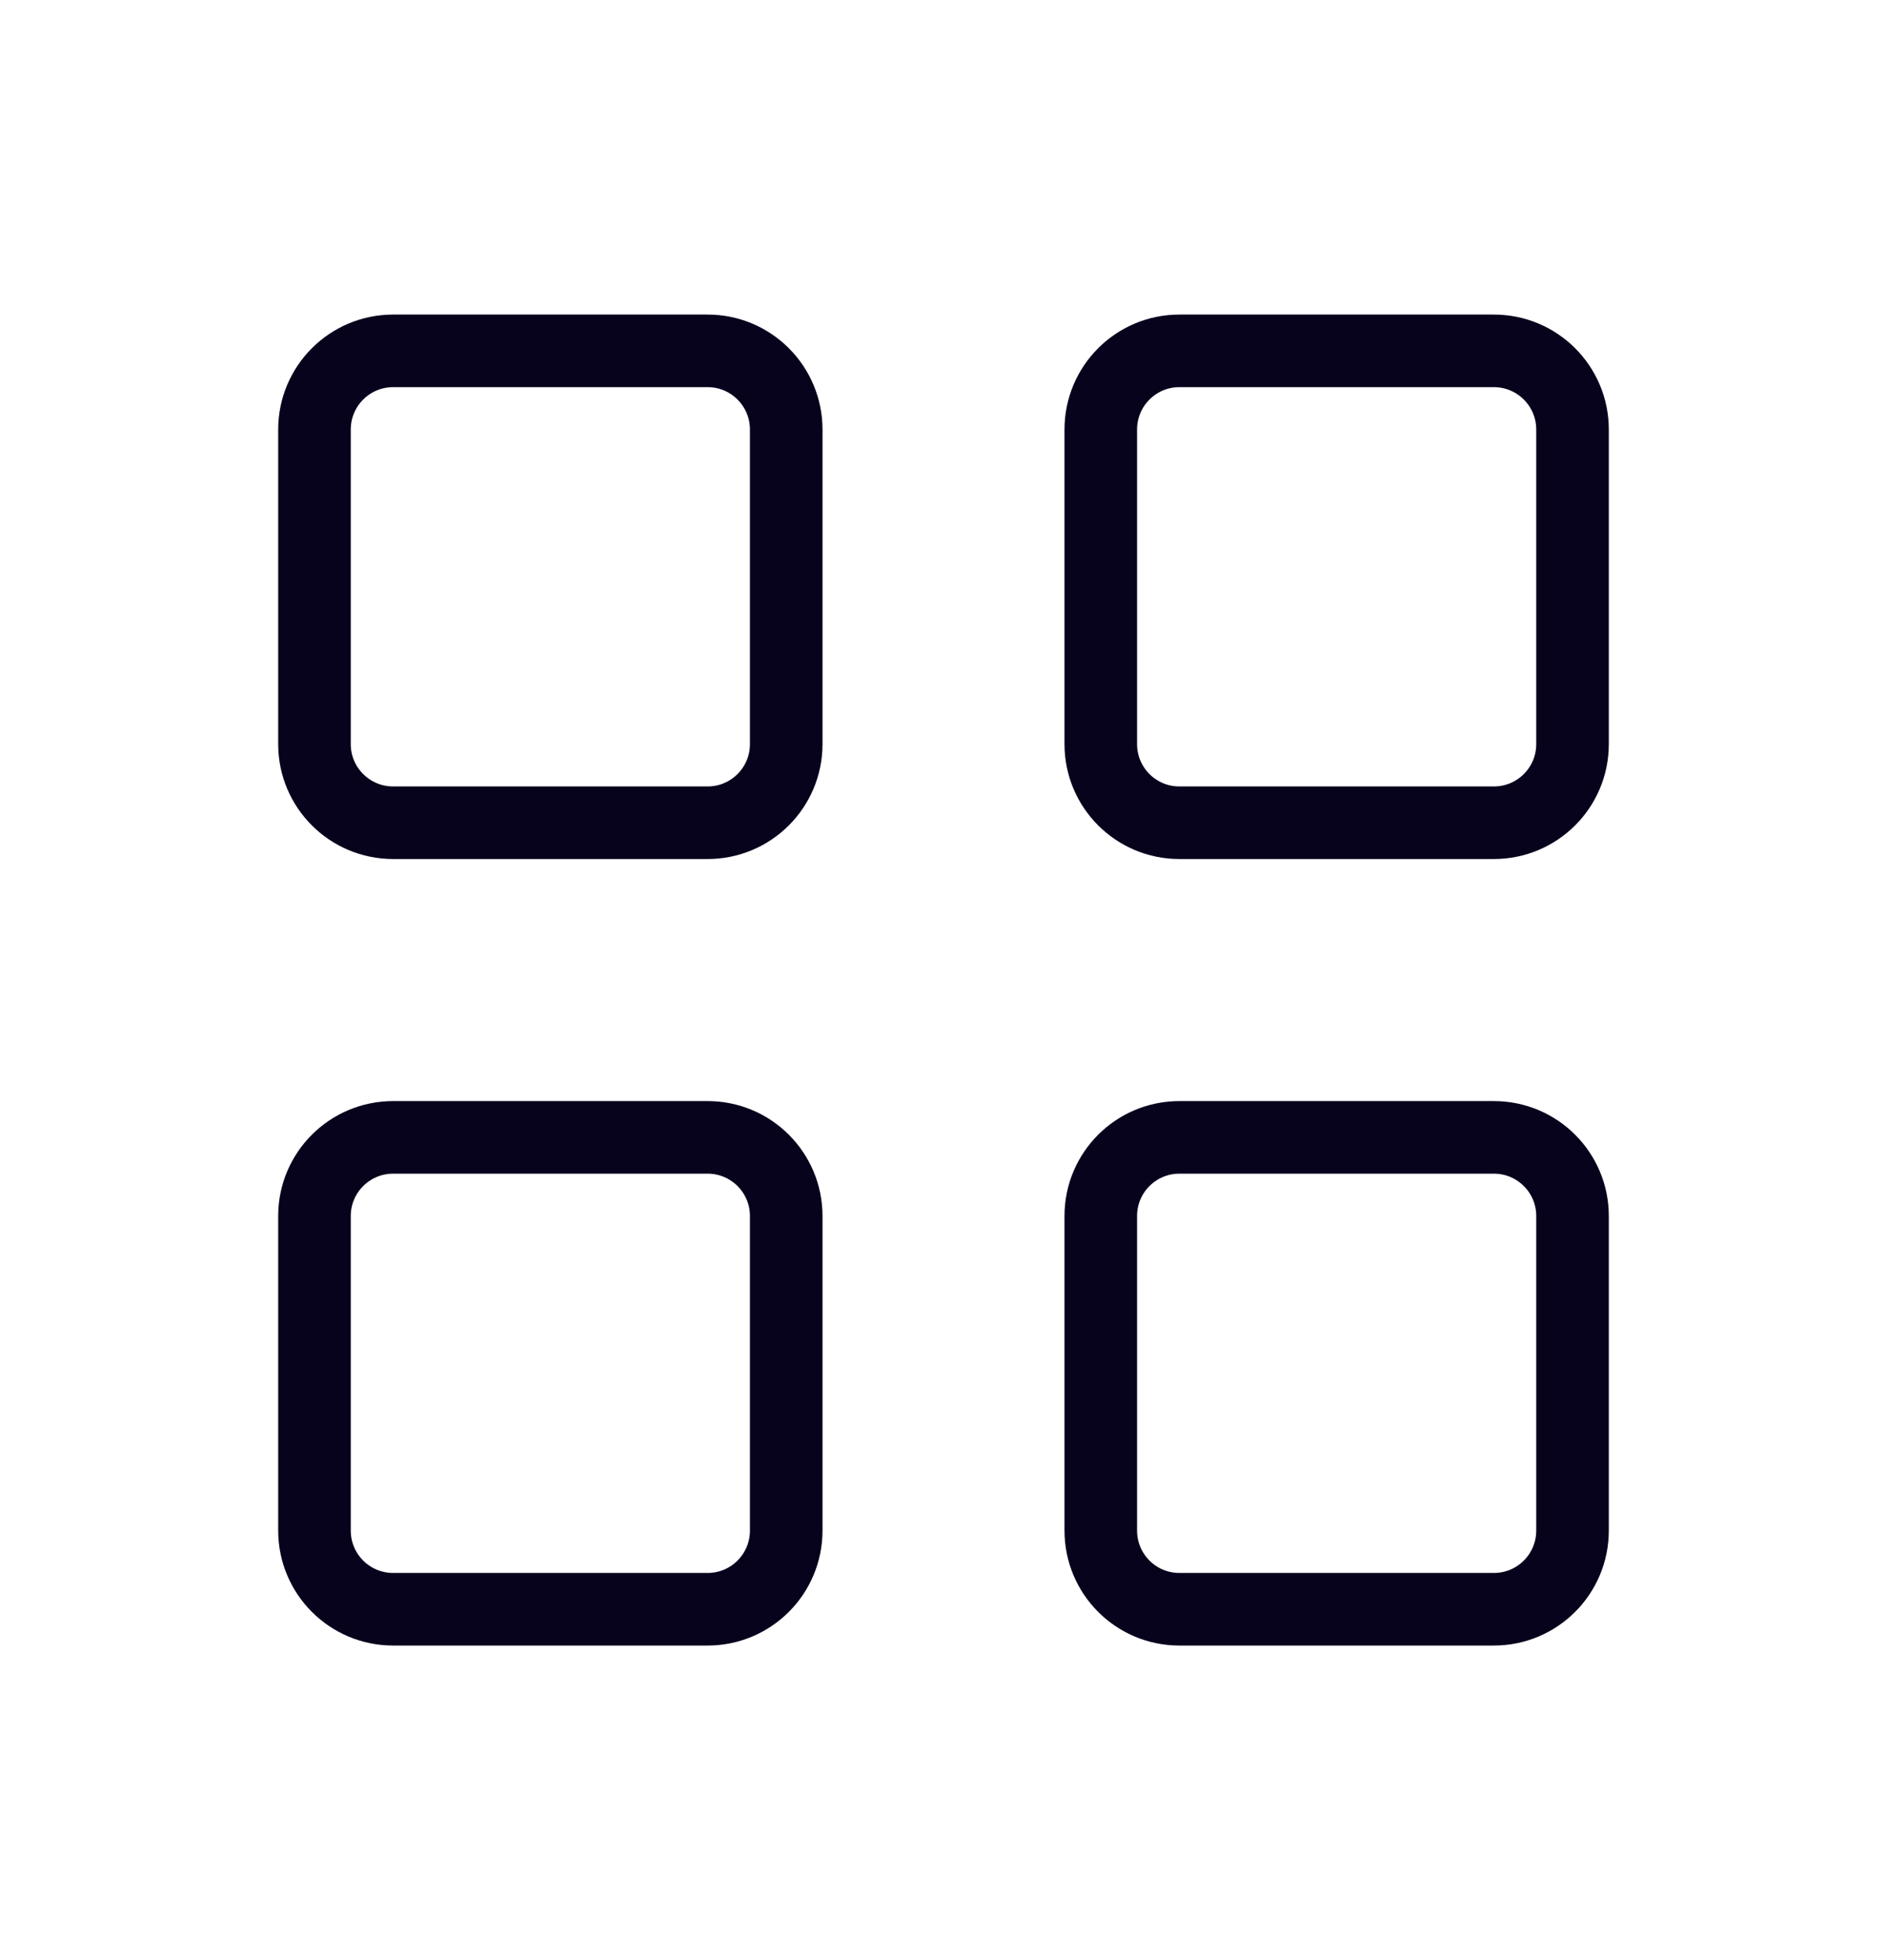
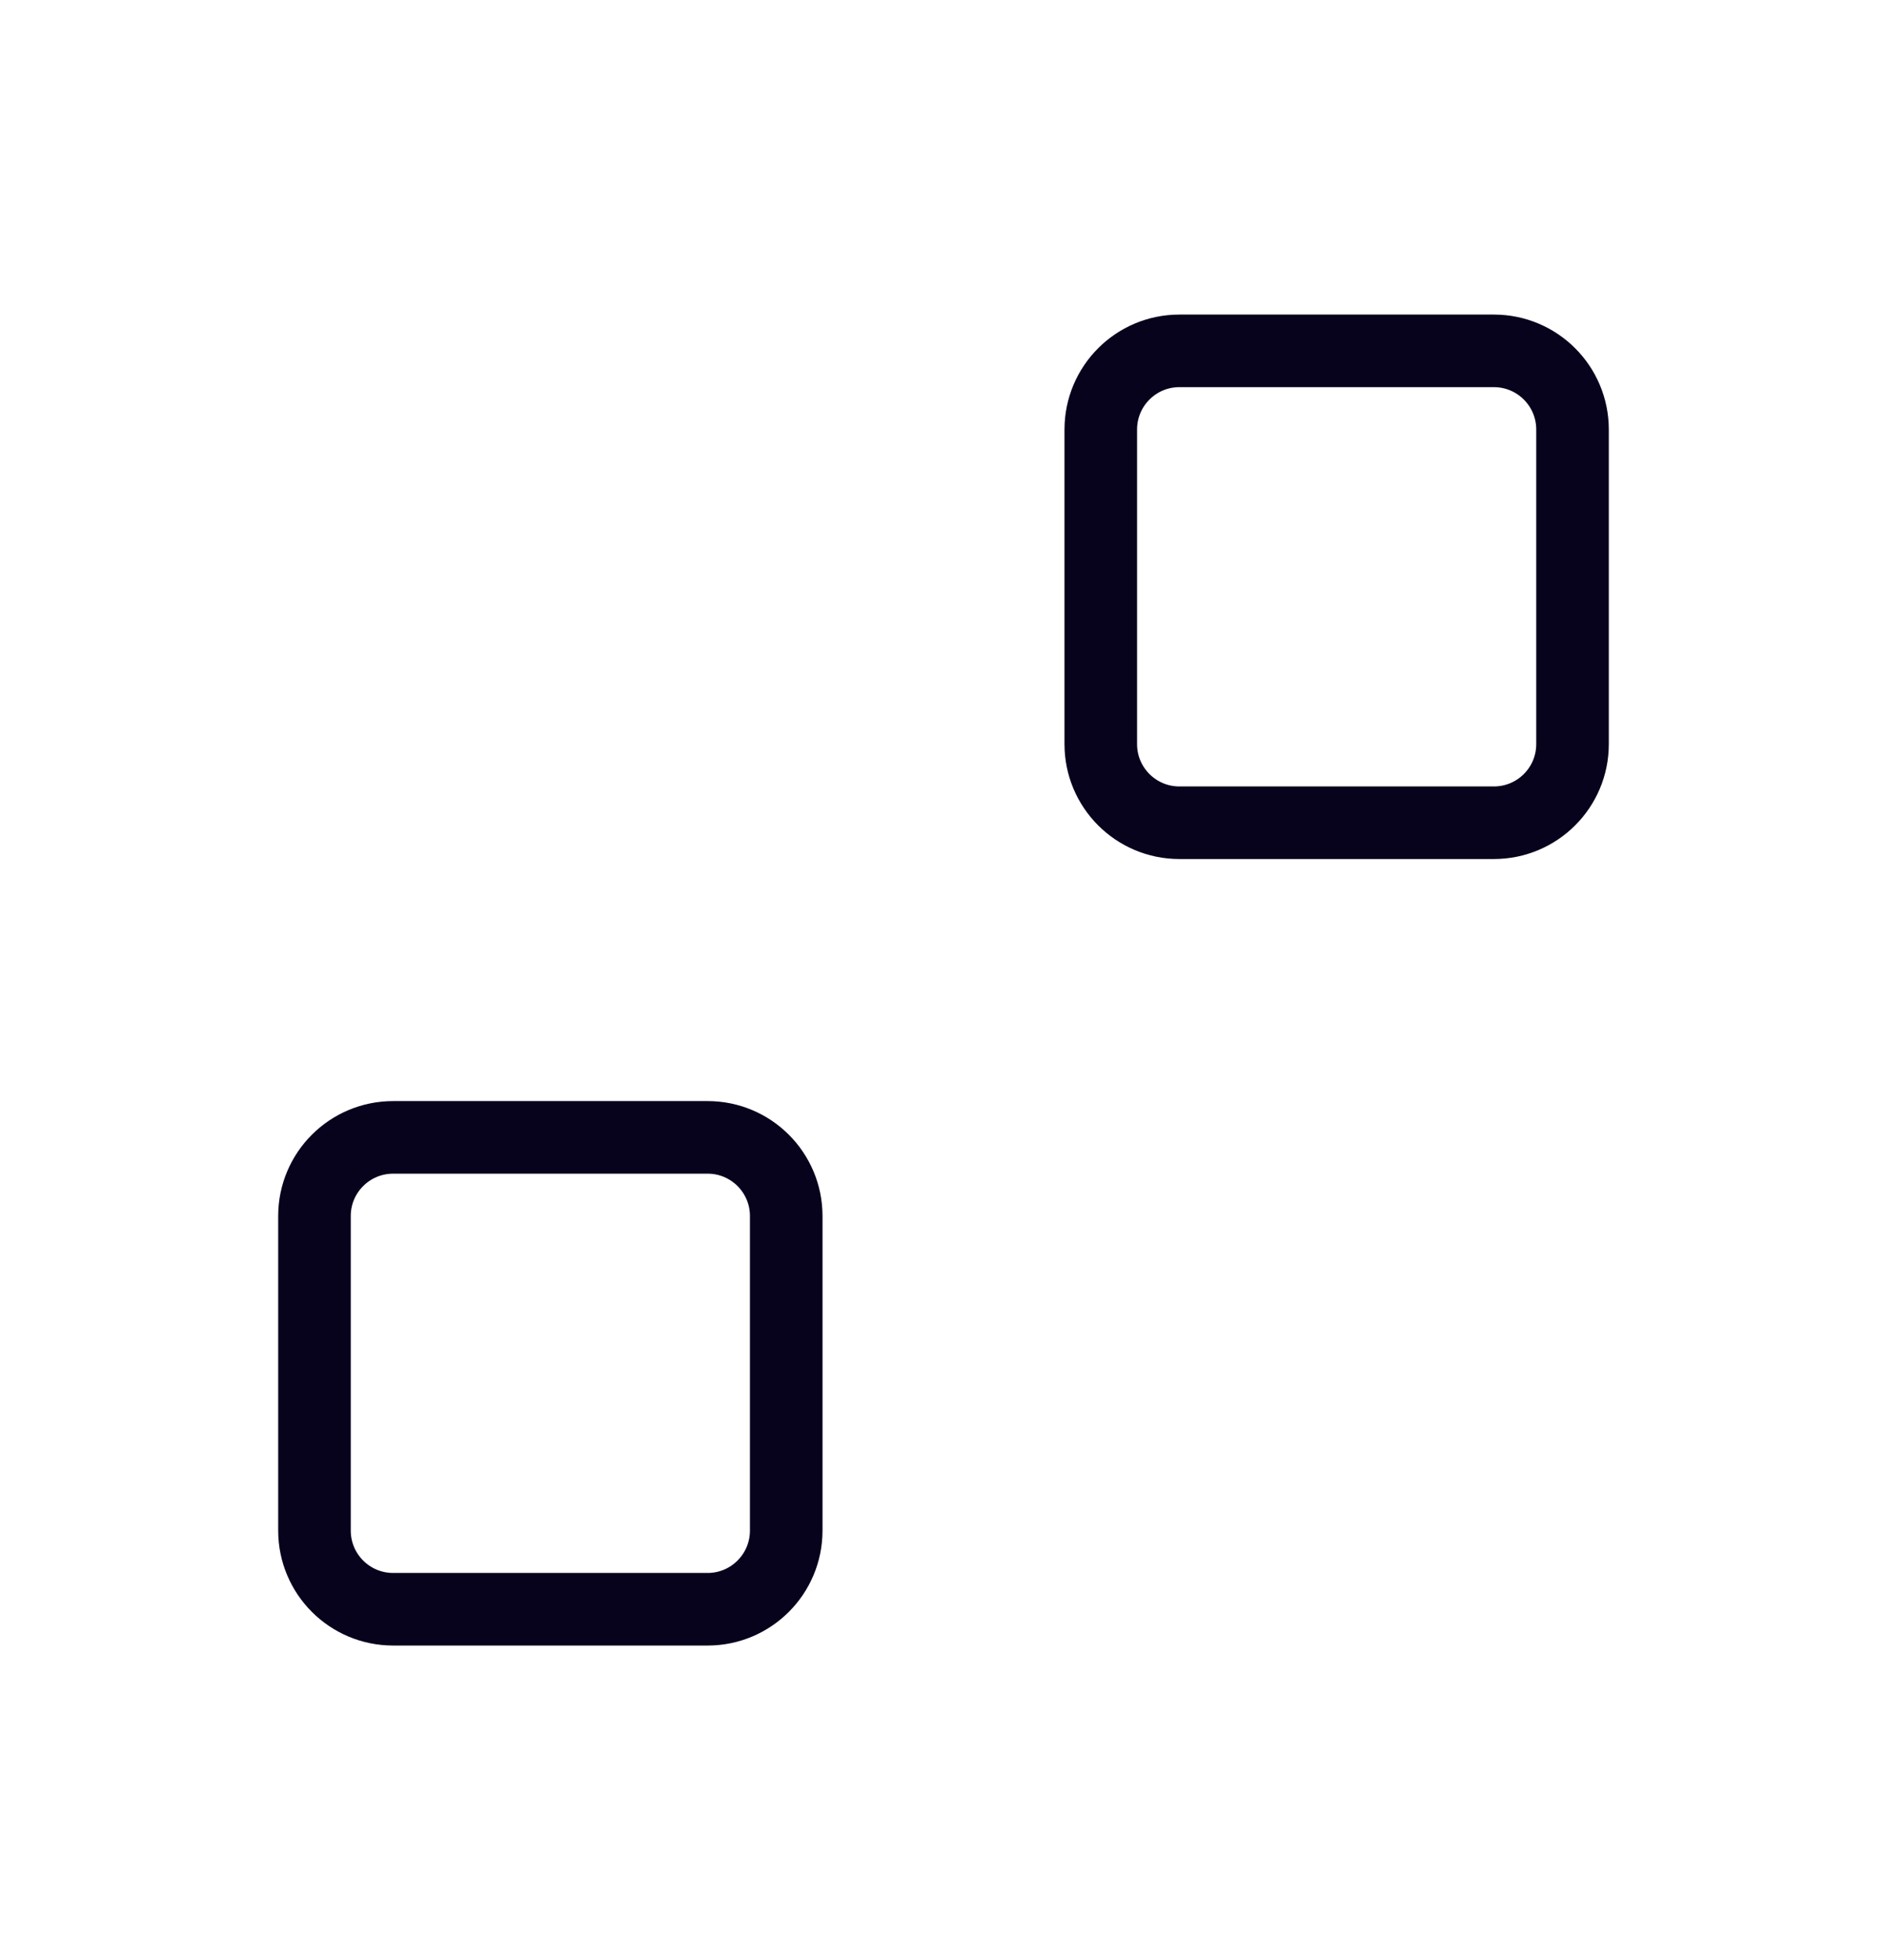
<svg xmlns="http://www.w3.org/2000/svg" width="26" height="27" viewBox="0 0 26 27" fill="none">
-   <path d="M9.75 4.833H5.417C4.818 4.833 4.333 5.318 4.333 5.917V10.25C4.333 10.848 4.818 11.333 5.417 11.333H9.75C10.348 11.333 10.833 10.848 10.833 10.25V5.917C10.833 5.318 10.348 4.833 9.75 4.833Z" stroke="#08031D" stroke-linecap="round" stroke-linejoin="round" />
  <path d="M20.583 4.833H16.25C15.652 4.833 15.167 5.318 15.167 5.917V10.25C15.167 10.848 15.652 11.333 16.25 11.333H20.583C21.182 11.333 21.667 10.848 21.667 10.25V5.917C21.667 5.318 21.182 4.833 20.583 4.833Z" stroke="#08031D" stroke-linecap="round" stroke-linejoin="round" />
  <path d="M9.75 15.667H5.417C4.818 15.667 4.333 16.152 4.333 16.75V21.083C4.333 21.682 4.818 22.167 5.417 22.167H9.75C10.348 22.167 10.833 21.682 10.833 21.083V16.75C10.833 16.152 10.348 15.667 9.75 15.667Z" stroke="#08031D" stroke-linecap="round" stroke-linejoin="round" />
-   <path d="M20.583 15.667H16.25C15.652 15.667 15.167 16.152 15.167 16.75V21.083C15.167 21.682 15.652 22.167 16.25 22.167H20.583C21.182 22.167 21.667 21.682 21.667 21.083V16.75C21.667 16.152 21.182 15.667 20.583 15.667Z" stroke="#08031D" stroke-linecap="round" stroke-linejoin="round" />
</svg>